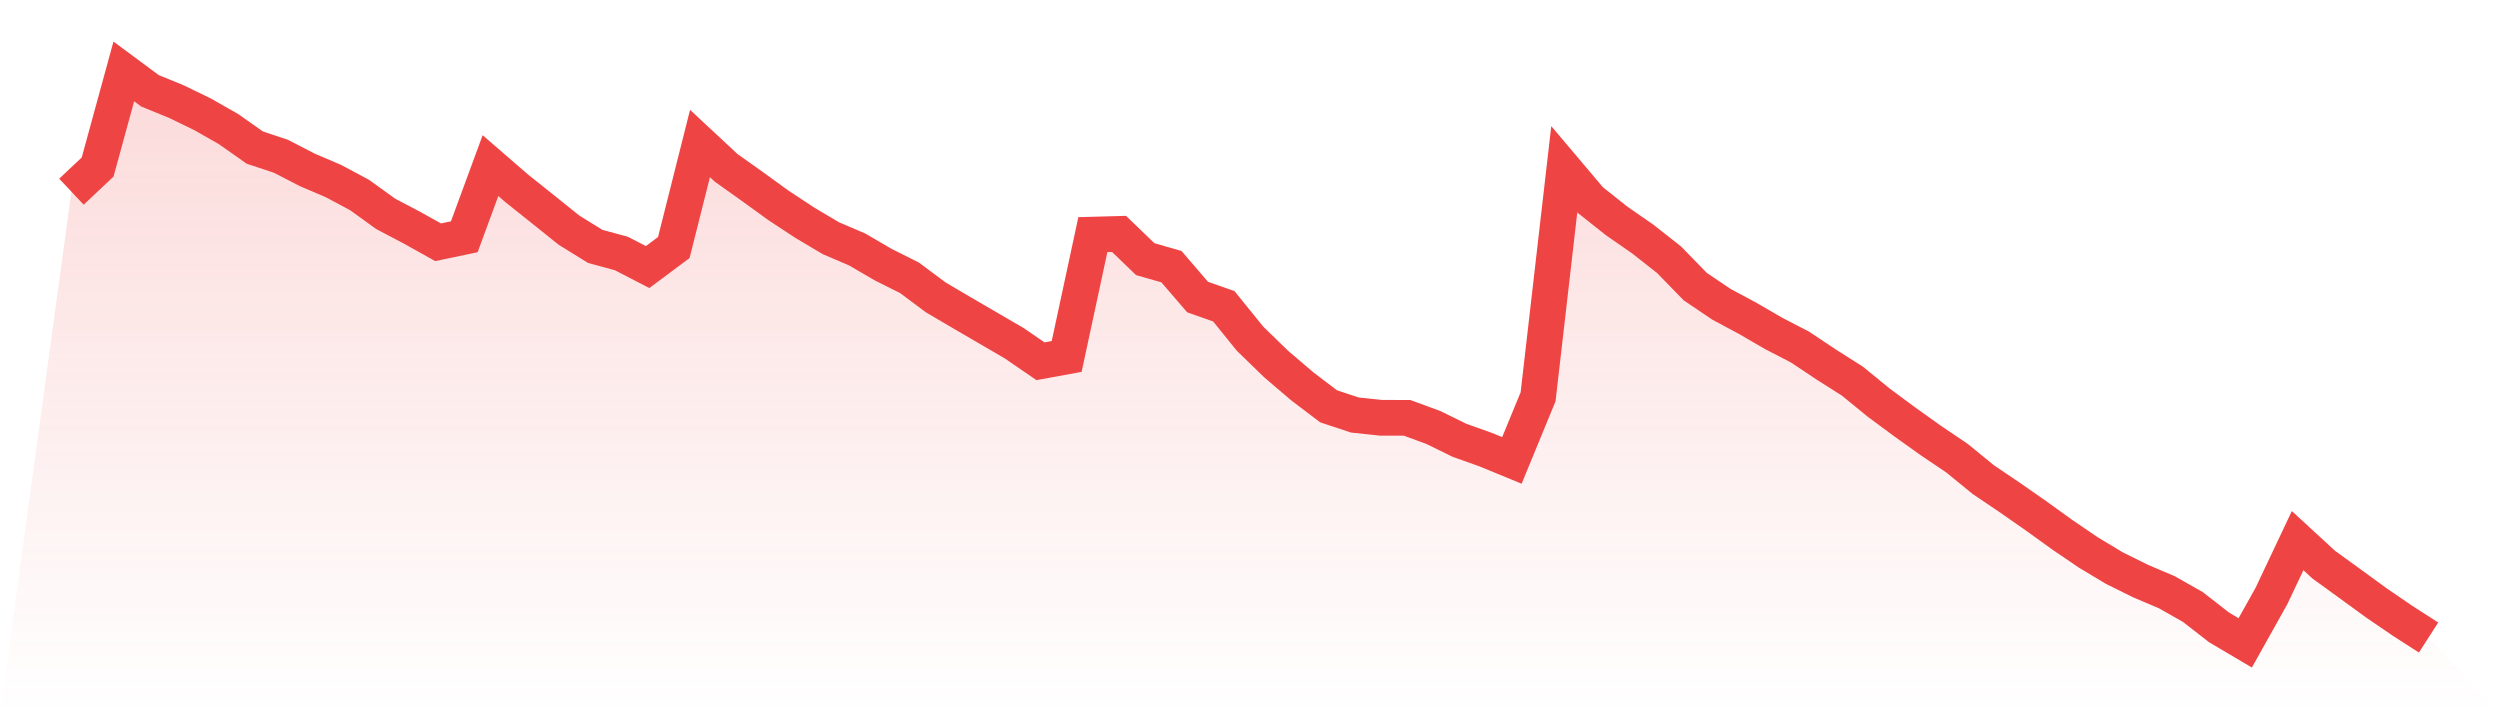
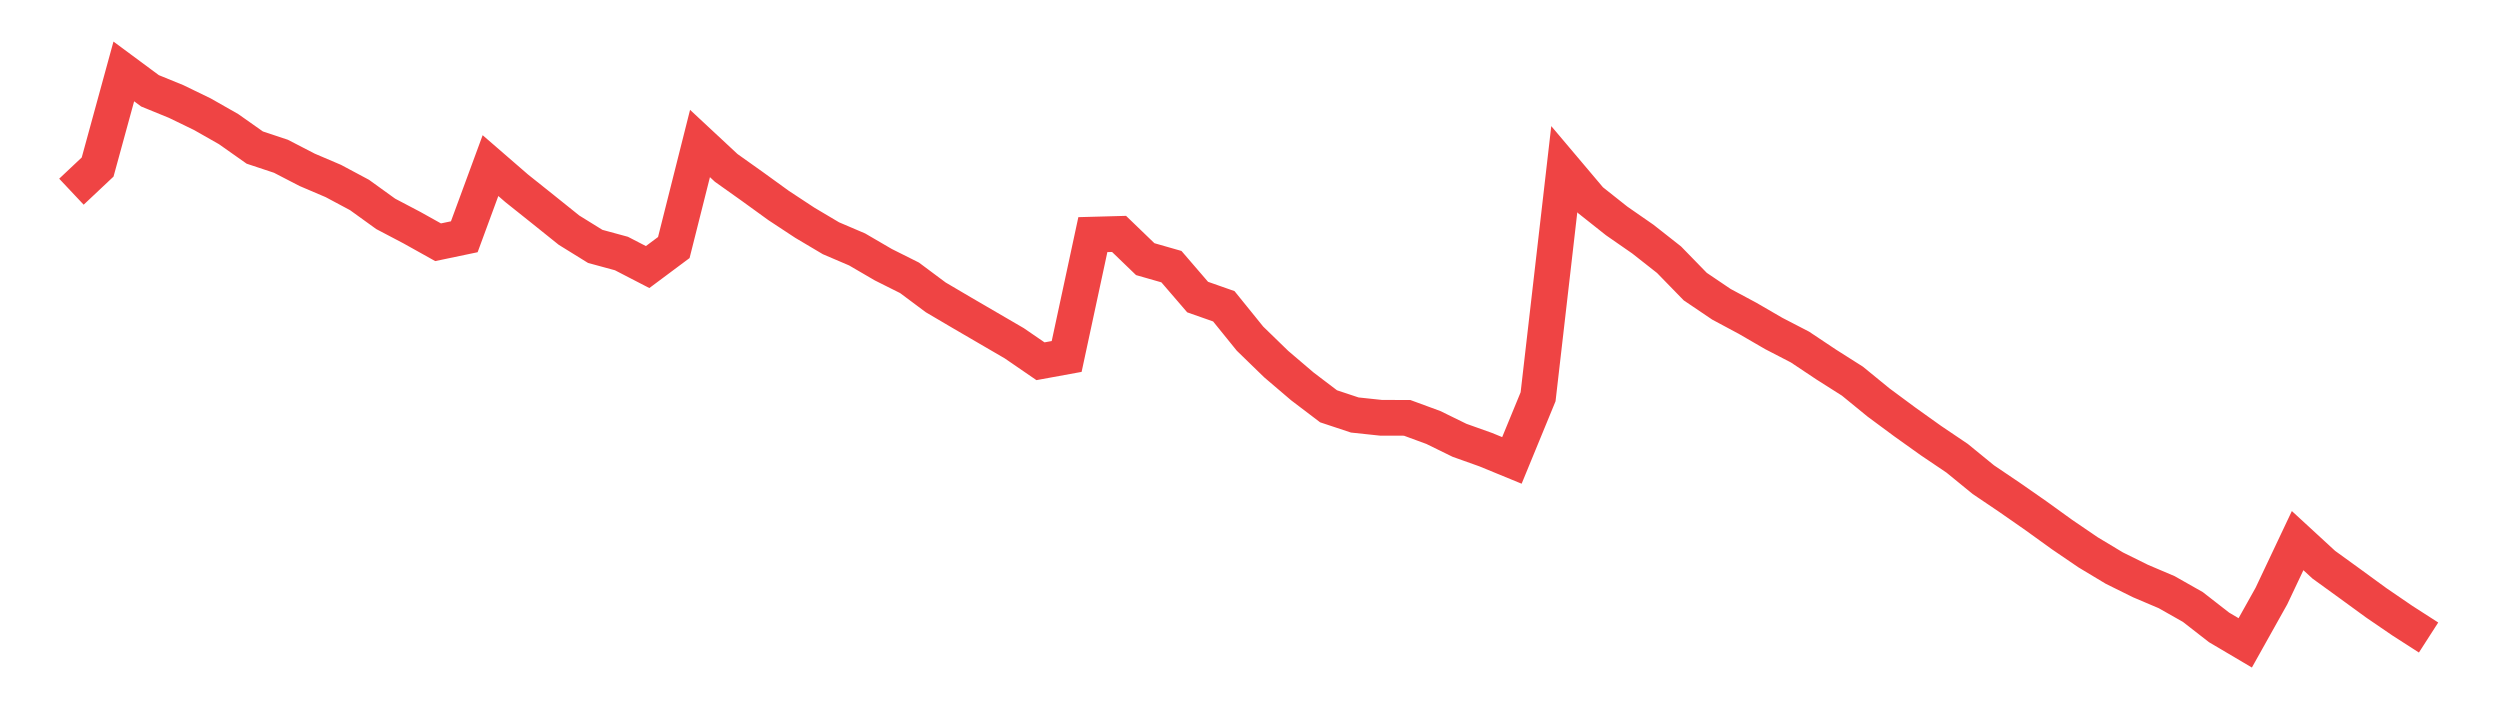
<svg xmlns="http://www.w3.org/2000/svg" viewBox="0 0 140 40">
  <defs>
    <linearGradient id="gradient" x1="0" x2="0" y1="0" y2="1">
      <stop offset="0%" stop-color="#ef4444" stop-opacity="0.2" />
      <stop offset="100%" stop-color="#ef4444" stop-opacity="0" />
    </linearGradient>
  </defs>
-   <path d="M4,10.735 L4,10.735 L5.467,9.354 L6.933,4 L8.4,5.086 L9.867,5.685 L11.333,6.396 L12.8,7.23 L14.267,8.264 L15.733,8.751 L17.2,9.51 L18.667,10.136 L20.133,10.919 L21.6,11.977 L23.067,12.748 L24.533,13.566 L26,13.259 L27.467,9.274 L28.933,10.544 L30.4,11.714 L31.867,12.891 L33.333,13.798 L34.8,14.197 L36.267,14.955 L37.733,13.862 L39.2,8.036 L40.667,9.402 L42.133,10.444 L43.6,11.506 L45.067,12.472 L46.533,13.342 L48,13.969 L49.467,14.824 L50.933,15.558 L52.4,16.652 L53.867,17.515 L55.333,18.369 L56.8,19.223 L58.267,20.23 L59.733,19.962 L61.2,13.139 L62.667,13.099 L64.133,14.512 L65.6,14.932 L67.067,16.636 L68.533,17.151 L70,18.964 L71.467,20.389 L72.933,21.639 L74.4,22.753 L75.867,23.24 L77.333,23.396 L78.8,23.4 L80.267,23.939 L81.733,24.657 L83.2,25.18 L84.667,25.783 L86.133,22.218 L87.6,9.474 L89.067,11.21 L90.533,12.372 L92,13.39 L93.467,14.544 L94.933,16.049 L96.4,17.04 L97.867,17.826 L99.333,18.676 L100.8,19.435 L102.267,20.413 L103.733,21.343 L105.2,22.541 L106.667,23.627 L108.133,24.673 L109.6,25.663 L111.067,26.861 L112.533,27.851 L114,28.873 L115.467,29.931 L116.933,30.93 L118.4,31.812 L119.867,32.538 L121.333,33.161 L122.8,33.992 L124.267,35.134 L125.733,36 L127.2,33.377 L128.667,30.275 L130.133,31.624 L131.6,32.686 L133.067,33.756 L134.533,34.758 L136,35.701 L140,40 L0,40 z" fill="url(#gradient)" />
  <path d="M4,10.735 L4,10.735 L5.467,9.354 L6.933,4 L8.4,5.086 L9.867,5.685 L11.333,6.396 L12.8,7.23 L14.267,8.264 L15.733,8.751 L17.2,9.51 L18.667,10.136 L20.133,10.919 L21.6,11.977 L23.067,12.748 L24.533,13.566 L26,13.259 L27.467,9.274 L28.933,10.544 L30.4,11.714 L31.867,12.891 L33.333,13.798 L34.8,14.197 L36.267,14.955 L37.733,13.862 L39.2,8.036 L40.667,9.402 L42.133,10.444 L43.6,11.506 L45.067,12.472 L46.533,13.342 L48,13.969 L49.467,14.824 L50.933,15.558 L52.4,16.652 L53.867,17.515 L55.333,18.369 L56.8,19.223 L58.267,20.23 L59.733,19.962 L61.2,13.139 L62.667,13.099 L64.133,14.512 L65.6,14.932 L67.067,16.636 L68.533,17.151 L70,18.964 L71.467,20.389 L72.933,21.639 L74.4,22.753 L75.867,23.24 L77.333,23.396 L78.8,23.4 L80.267,23.939 L81.733,24.657 L83.2,25.18 L84.667,25.783 L86.133,22.218 L87.6,9.474 L89.067,11.21 L90.533,12.372 L92,13.39 L93.467,14.544 L94.933,16.049 L96.4,17.04 L97.867,17.826 L99.333,18.676 L100.8,19.435 L102.267,20.413 L103.733,21.343 L105.2,22.541 L106.667,23.627 L108.133,24.673 L109.6,25.663 L111.067,26.861 L112.533,27.851 L114,28.873 L115.467,29.931 L116.933,30.93 L118.4,31.812 L119.867,32.538 L121.333,33.161 L122.8,33.992 L124.267,35.134 L125.733,36 L127.2,33.377 L128.667,30.275 L130.133,31.624 L131.6,32.686 L133.067,33.756 L134.533,34.758 L136,35.701" fill="none" stroke="#ef4444" stroke-width="2" />
</svg>